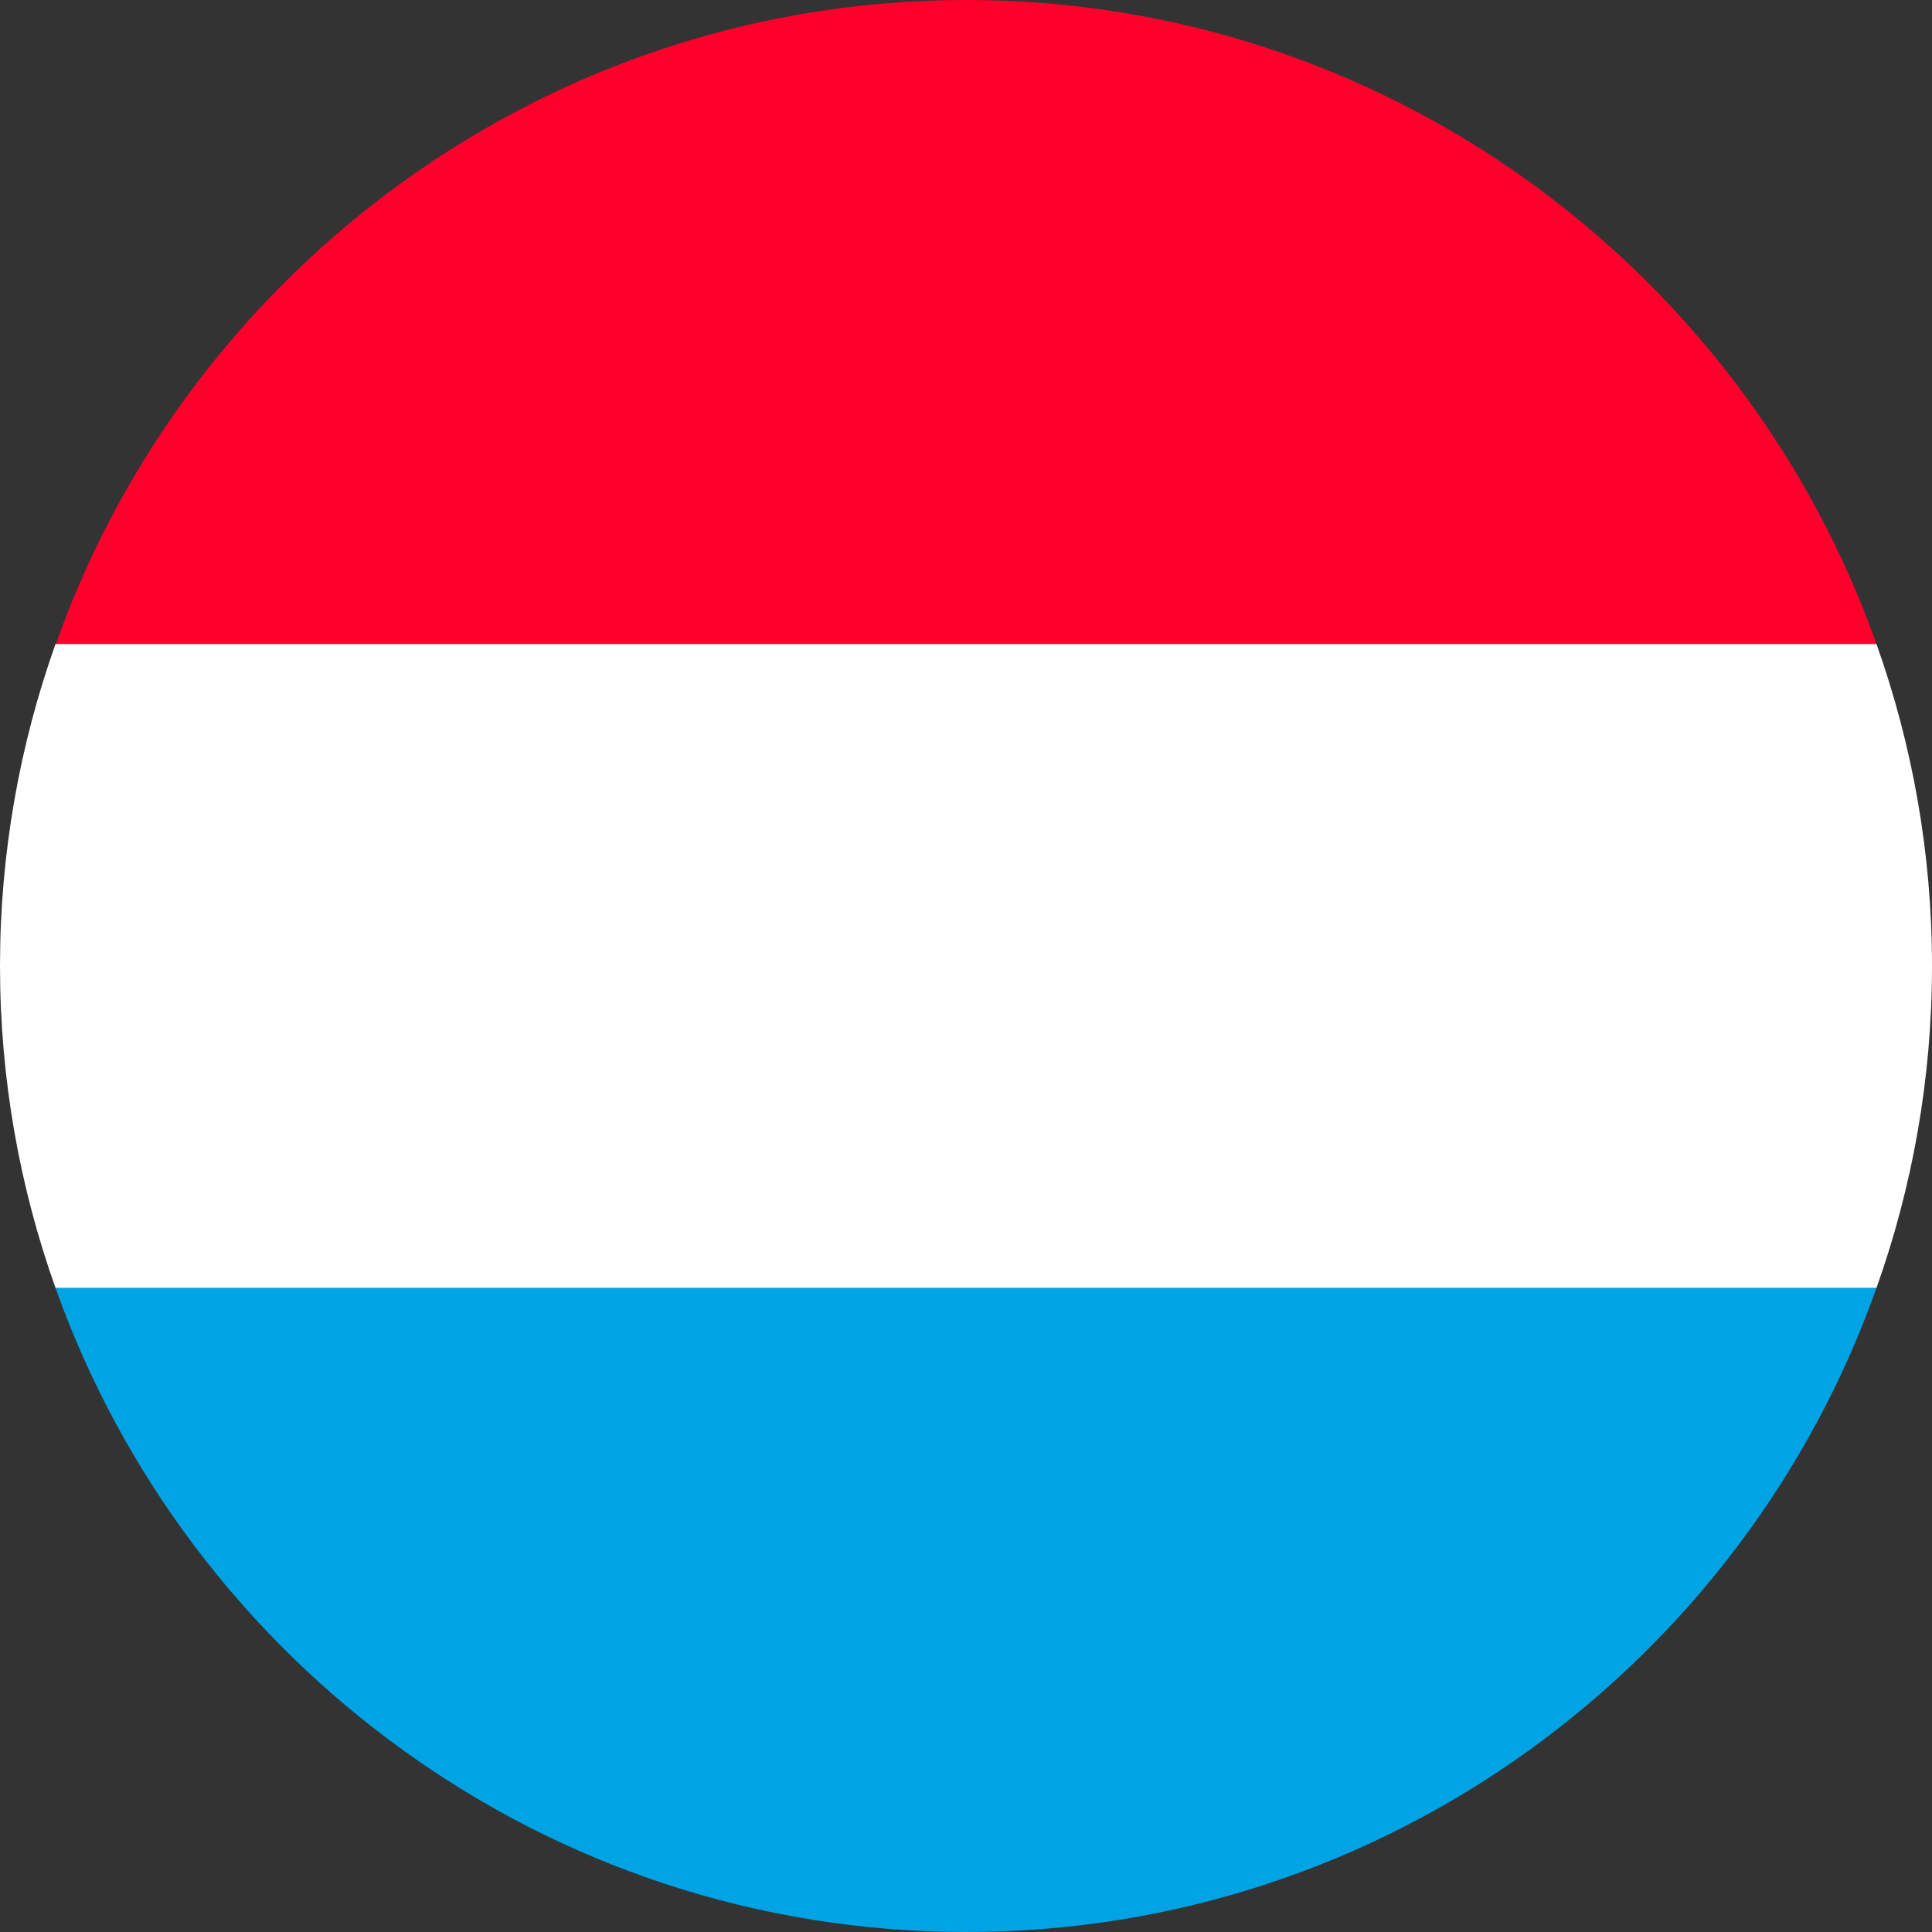
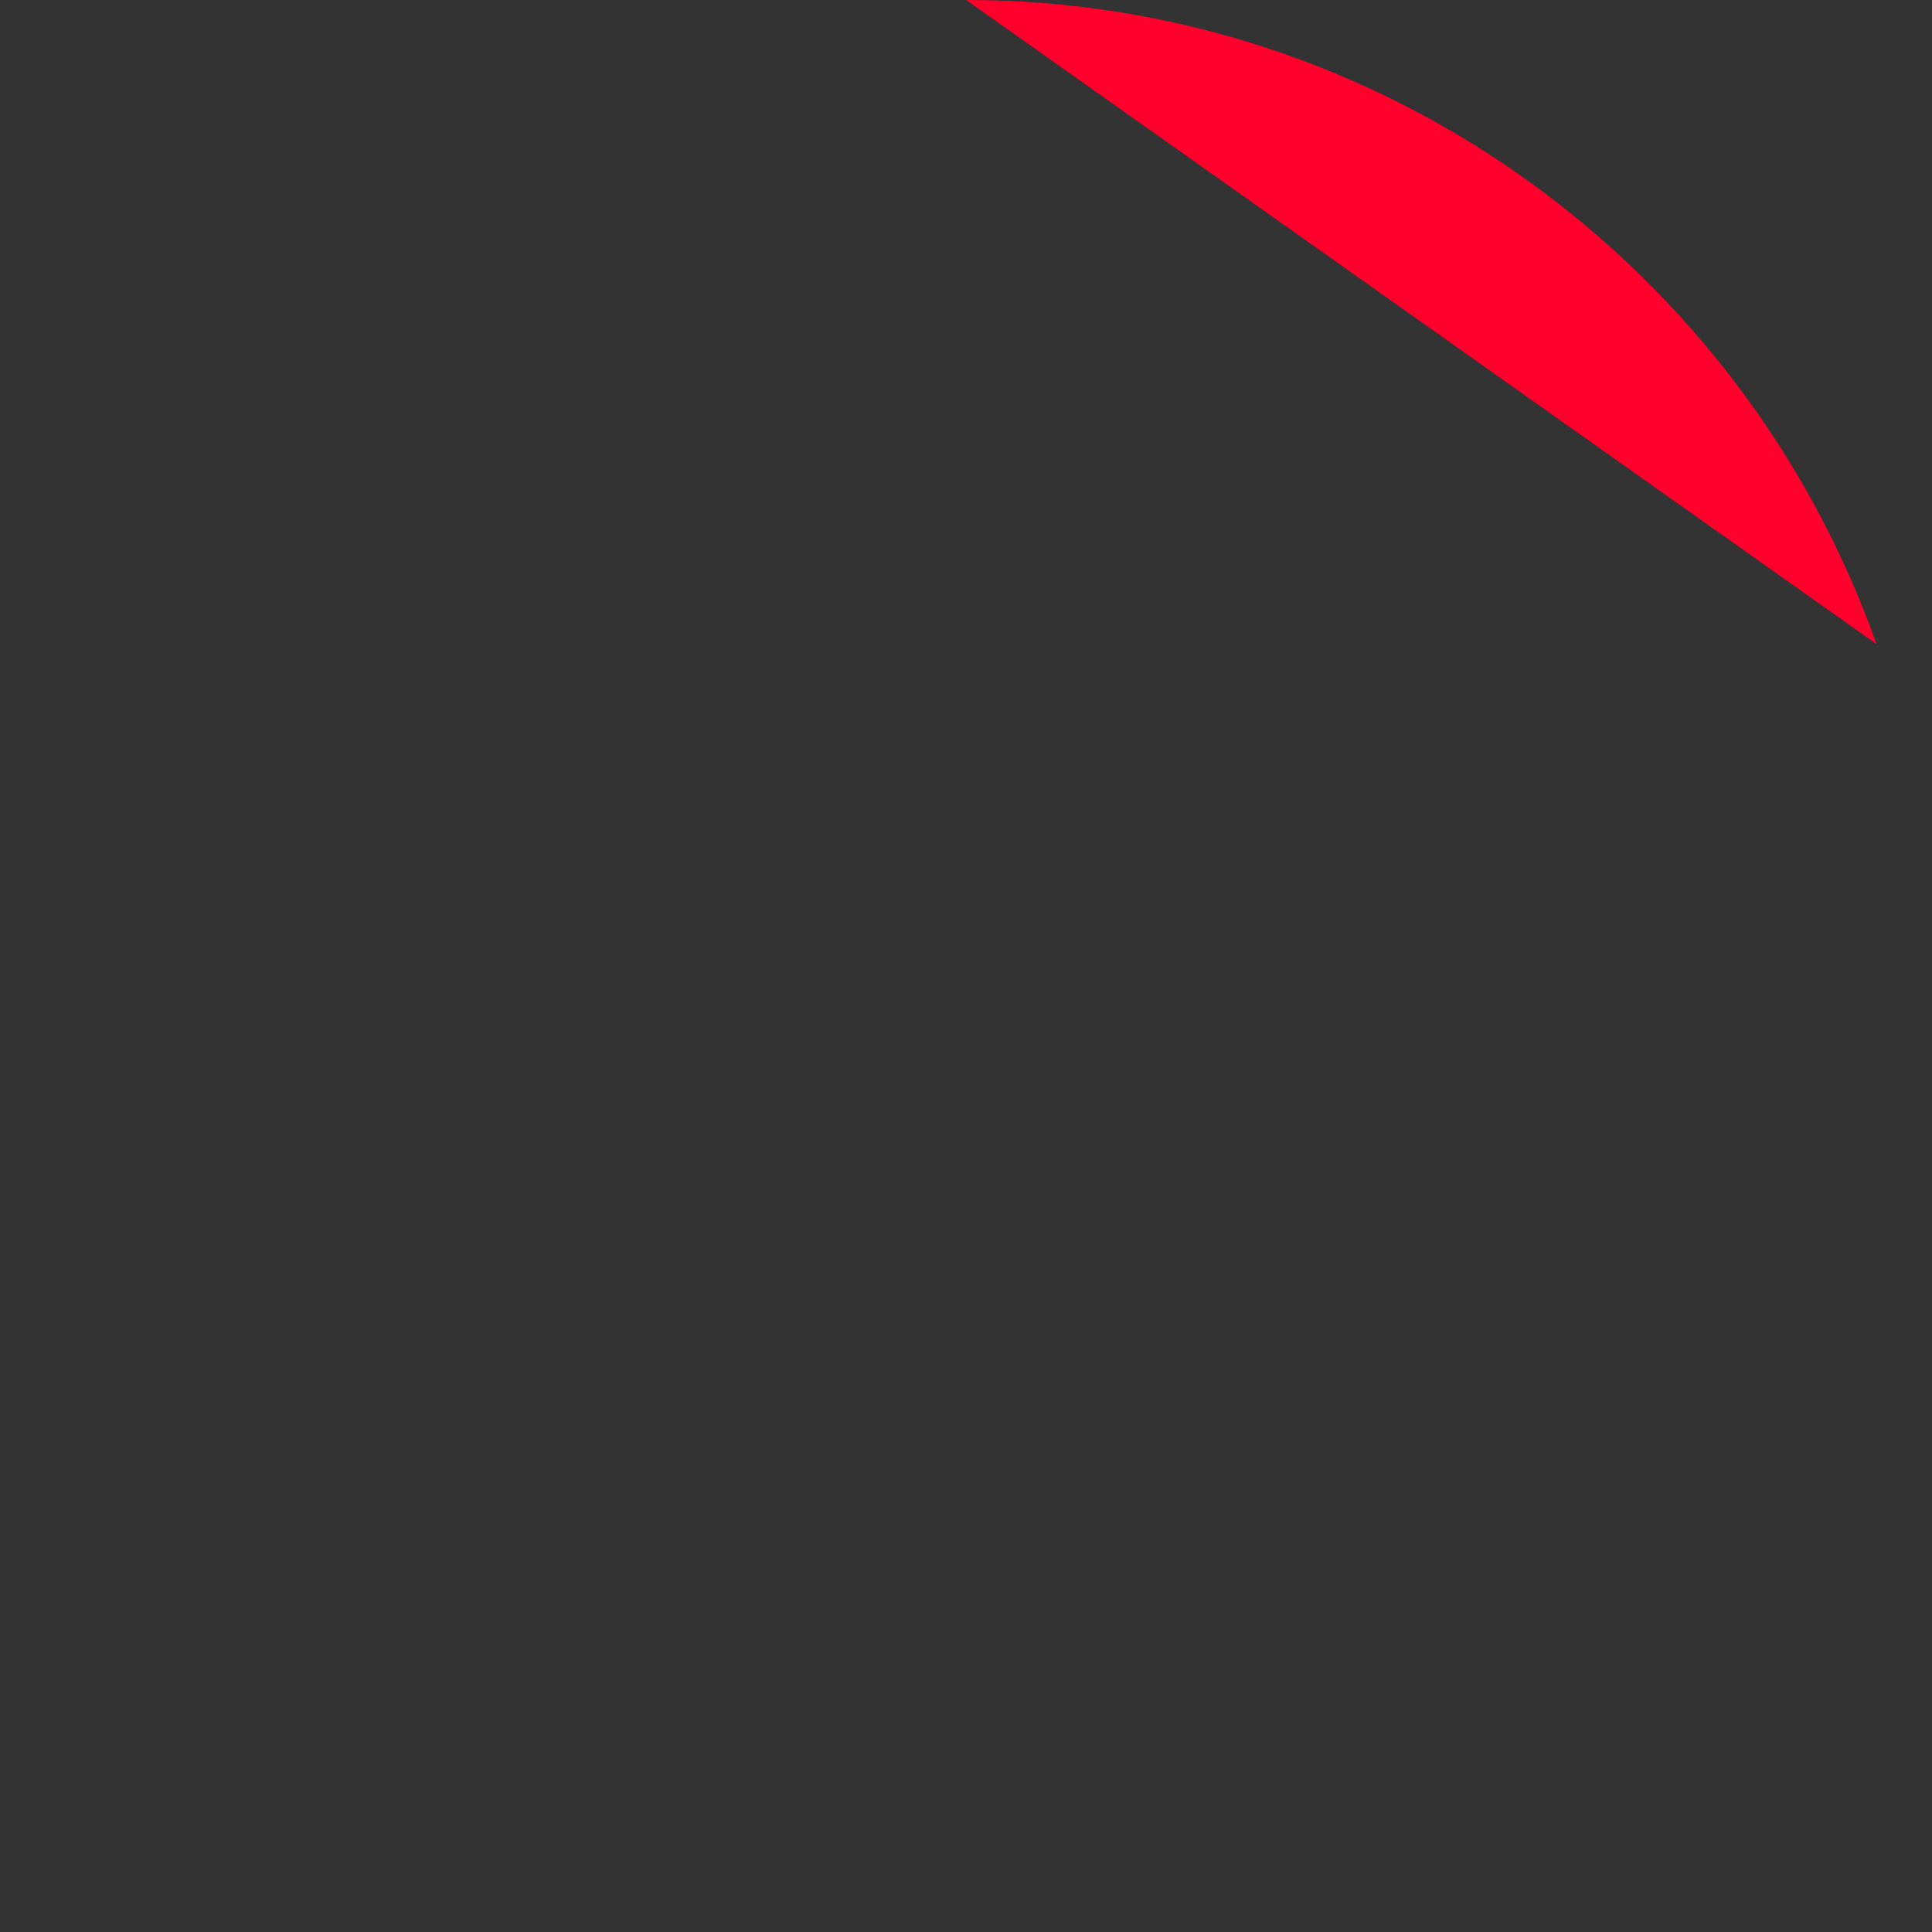
<svg xmlns="http://www.w3.org/2000/svg" width="18px" height="18px" viewBox="0 0 18 18" version="1.1">
  <rect x="0" y="0" width="18" height="18" fill="#333333" stroke="none" />
  <title>3253490_flag_belgium_country_world_icon</title>
  <g id="Symbols" stroke="none" stroke-width="1" fill="none" fill-rule="evenodd">
    <g id="Navigation" transform="translate(-4, -12)" fill-rule="nonzero">
      <g id="3253490_flag_belgium_country_world_icon" transform="translate(13, 21) rotate(-270) translate(-13, -21) translate(4, 12)">
-         <path d="M0,8.998 C0,12.907 2.507,16.243 6.001,17.48 L6.001,0.517 C2.507,1.754 0,5.09 0,8.998 Z" id="XMLID_5754_" fill="#FF002D" />
-         <path d="M18,8.998 C18,5.09 15.49,1.754 11.999,0.517 L11.999,17.483 C15.49,16.243 18,12.907 18,8.998 Z" id="XMLID_5753_" fill="#00A3E4" />
-         <path d="M9,0 C7.949,0 6.94,0.183 6.001,0.517 L6.001,17.483 C6.94,17.817 7.949,18 9,18 C10.051,18 11.06,17.817 11.999,17.483 L11.999,0.517 C11.06,0.183 10.051,0 9,0 Z" id="XMLID_5752_" fill="#FFFFFF" />
+         <path d="M0,8.998 L6.001,0.517 C2.507,1.754 0,5.09 0,8.998 Z" id="XMLID_5754_" fill="#FF002D" />
      </g>
    </g>
  </g>
</svg>